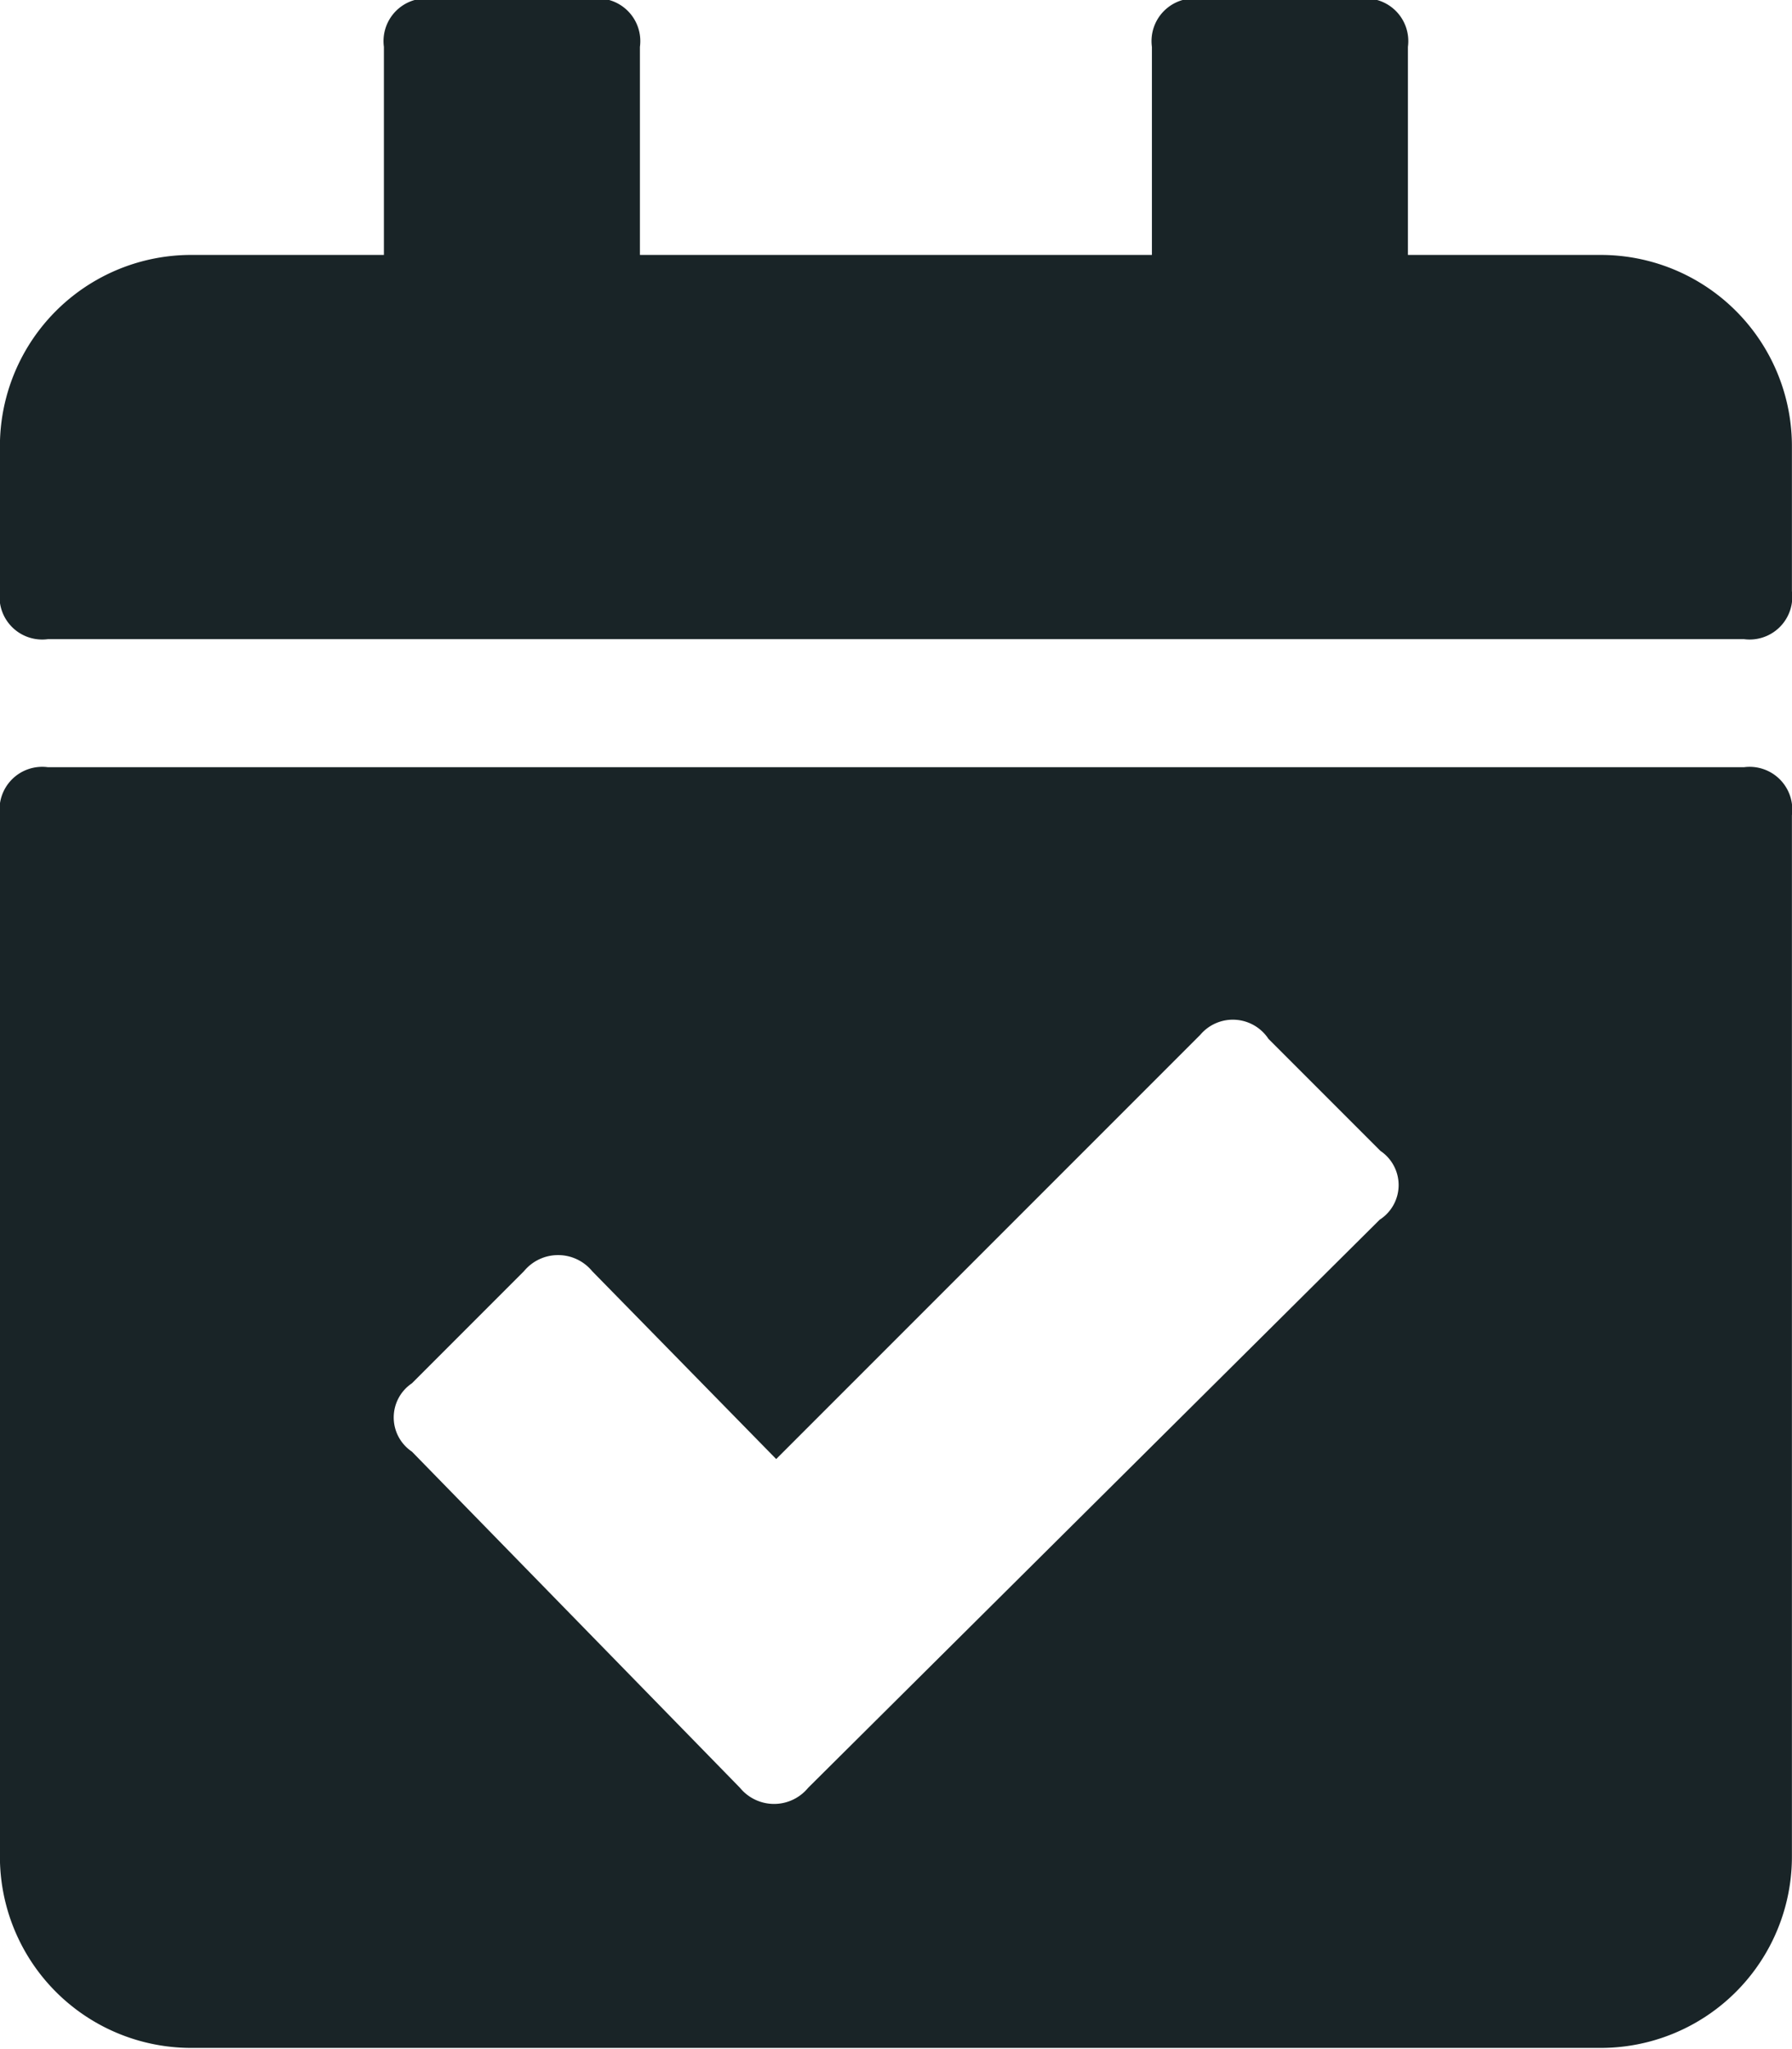
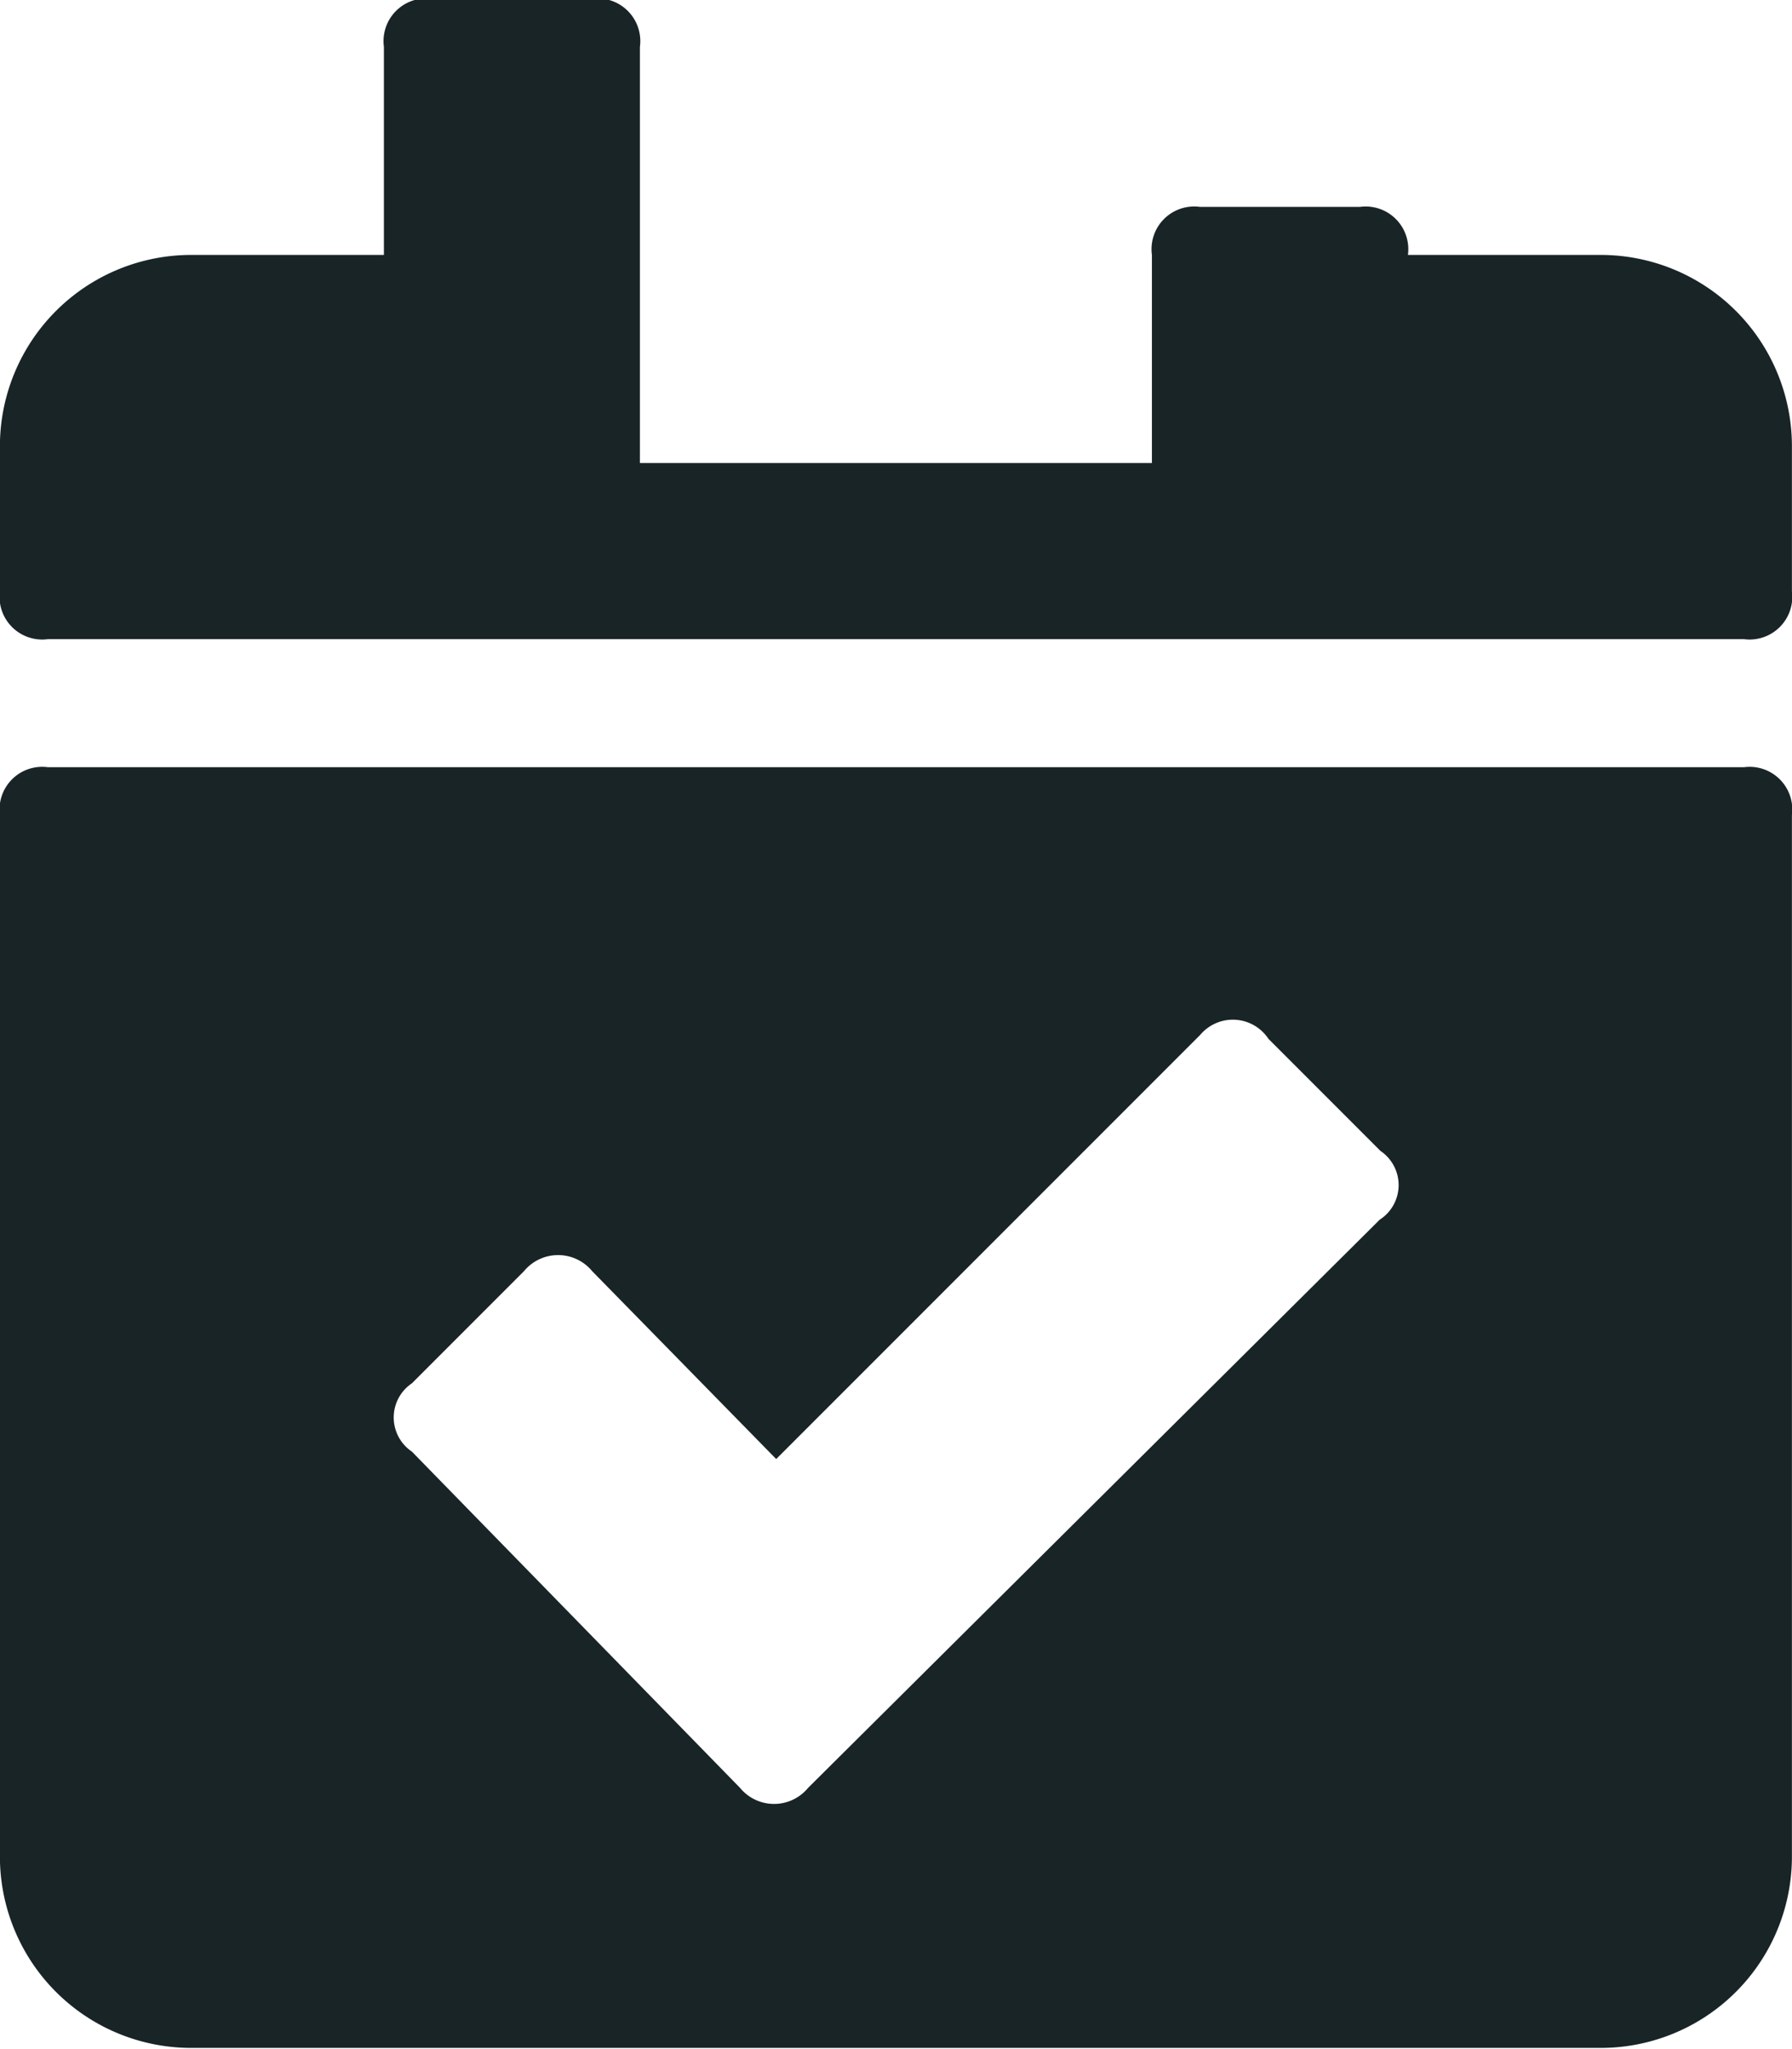
<svg xmlns="http://www.w3.org/2000/svg" width="21" height="24" viewBox="0 0 21 24">
  <defs>
    <style>
      #calicon {
        fill: #192427;
        fill-rule: evenodd;
      }
    </style>
  </defs>
-   <path id="calicon" d="M635.718,858.705v-1.688a2.24,2.24,0,0,0-2.25-2.25h-2.25V852.33a0.5,0.5,0,0,0-.562-0.563h-1.875a0.5,0.5,0,0,0-.563.563v2.437h-6V852.33a0.5,0.5,0,0,0-.562-0.563h-1.875a0.5,0.5,0,0,0-.563.563v2.437h-2.25a2.241,2.241,0,0,0-2.25,2.25v1.688a0.5,0.5,0,0,0,.563.562h19.875a0.5,0.5,0,0,0,.562-0.562h0Zm-21,2.625v12.187a2.241,2.241,0,0,0,2.25,2.25h16.5a2.24,2.24,0,0,0,2.25-2.25V861.33a0.5,0.5,0,0,0-.562-0.563H615.281a0.5,0.5,0,0,0-.563.563h0Zm16.172,4.734-6.7,6.656a0.517,0.517,0,0,1-.8,0l-3.844-3.937a0.482,0.482,0,0,1,0-.8l1.313-1.313a0.518,0.518,0,0,1,.8,0l2.156,2.2,4.969-4.968a0.5,0.5,0,0,1,.8.047l1.312,1.312a0.482,0.482,0,0,1,0,.8h0Z" transform="translate(-614.719 -851.781)" />
+   <path id="calicon" d="M635.718,858.705v-1.688a2.24,2.24,0,0,0-2.25-2.25h-2.25a0.5,0.5,0,0,0-.562-0.563h-1.875a0.5,0.5,0,0,0-.563.563v2.437h-6V852.33a0.5,0.5,0,0,0-.562-0.563h-1.875a0.5,0.5,0,0,0-.563.563v2.437h-2.25a2.241,2.241,0,0,0-2.25,2.25v1.688a0.5,0.5,0,0,0,.563.562h19.875a0.5,0.5,0,0,0,.562-0.562h0Zm-21,2.625v12.187a2.241,2.241,0,0,0,2.25,2.25h16.5a2.24,2.24,0,0,0,2.25-2.25V861.33a0.5,0.5,0,0,0-.562-0.563H615.281a0.5,0.5,0,0,0-.563.563h0Zm16.172,4.734-6.7,6.656a0.517,0.517,0,0,1-.8,0l-3.844-3.937a0.482,0.482,0,0,1,0-.8l1.313-1.313a0.518,0.518,0,0,1,.8,0l2.156,2.2,4.969-4.968a0.5,0.5,0,0,1,.8.047l1.312,1.312a0.482,0.482,0,0,1,0,.8h0Z" transform="translate(-614.719 -851.781)" />
</svg>